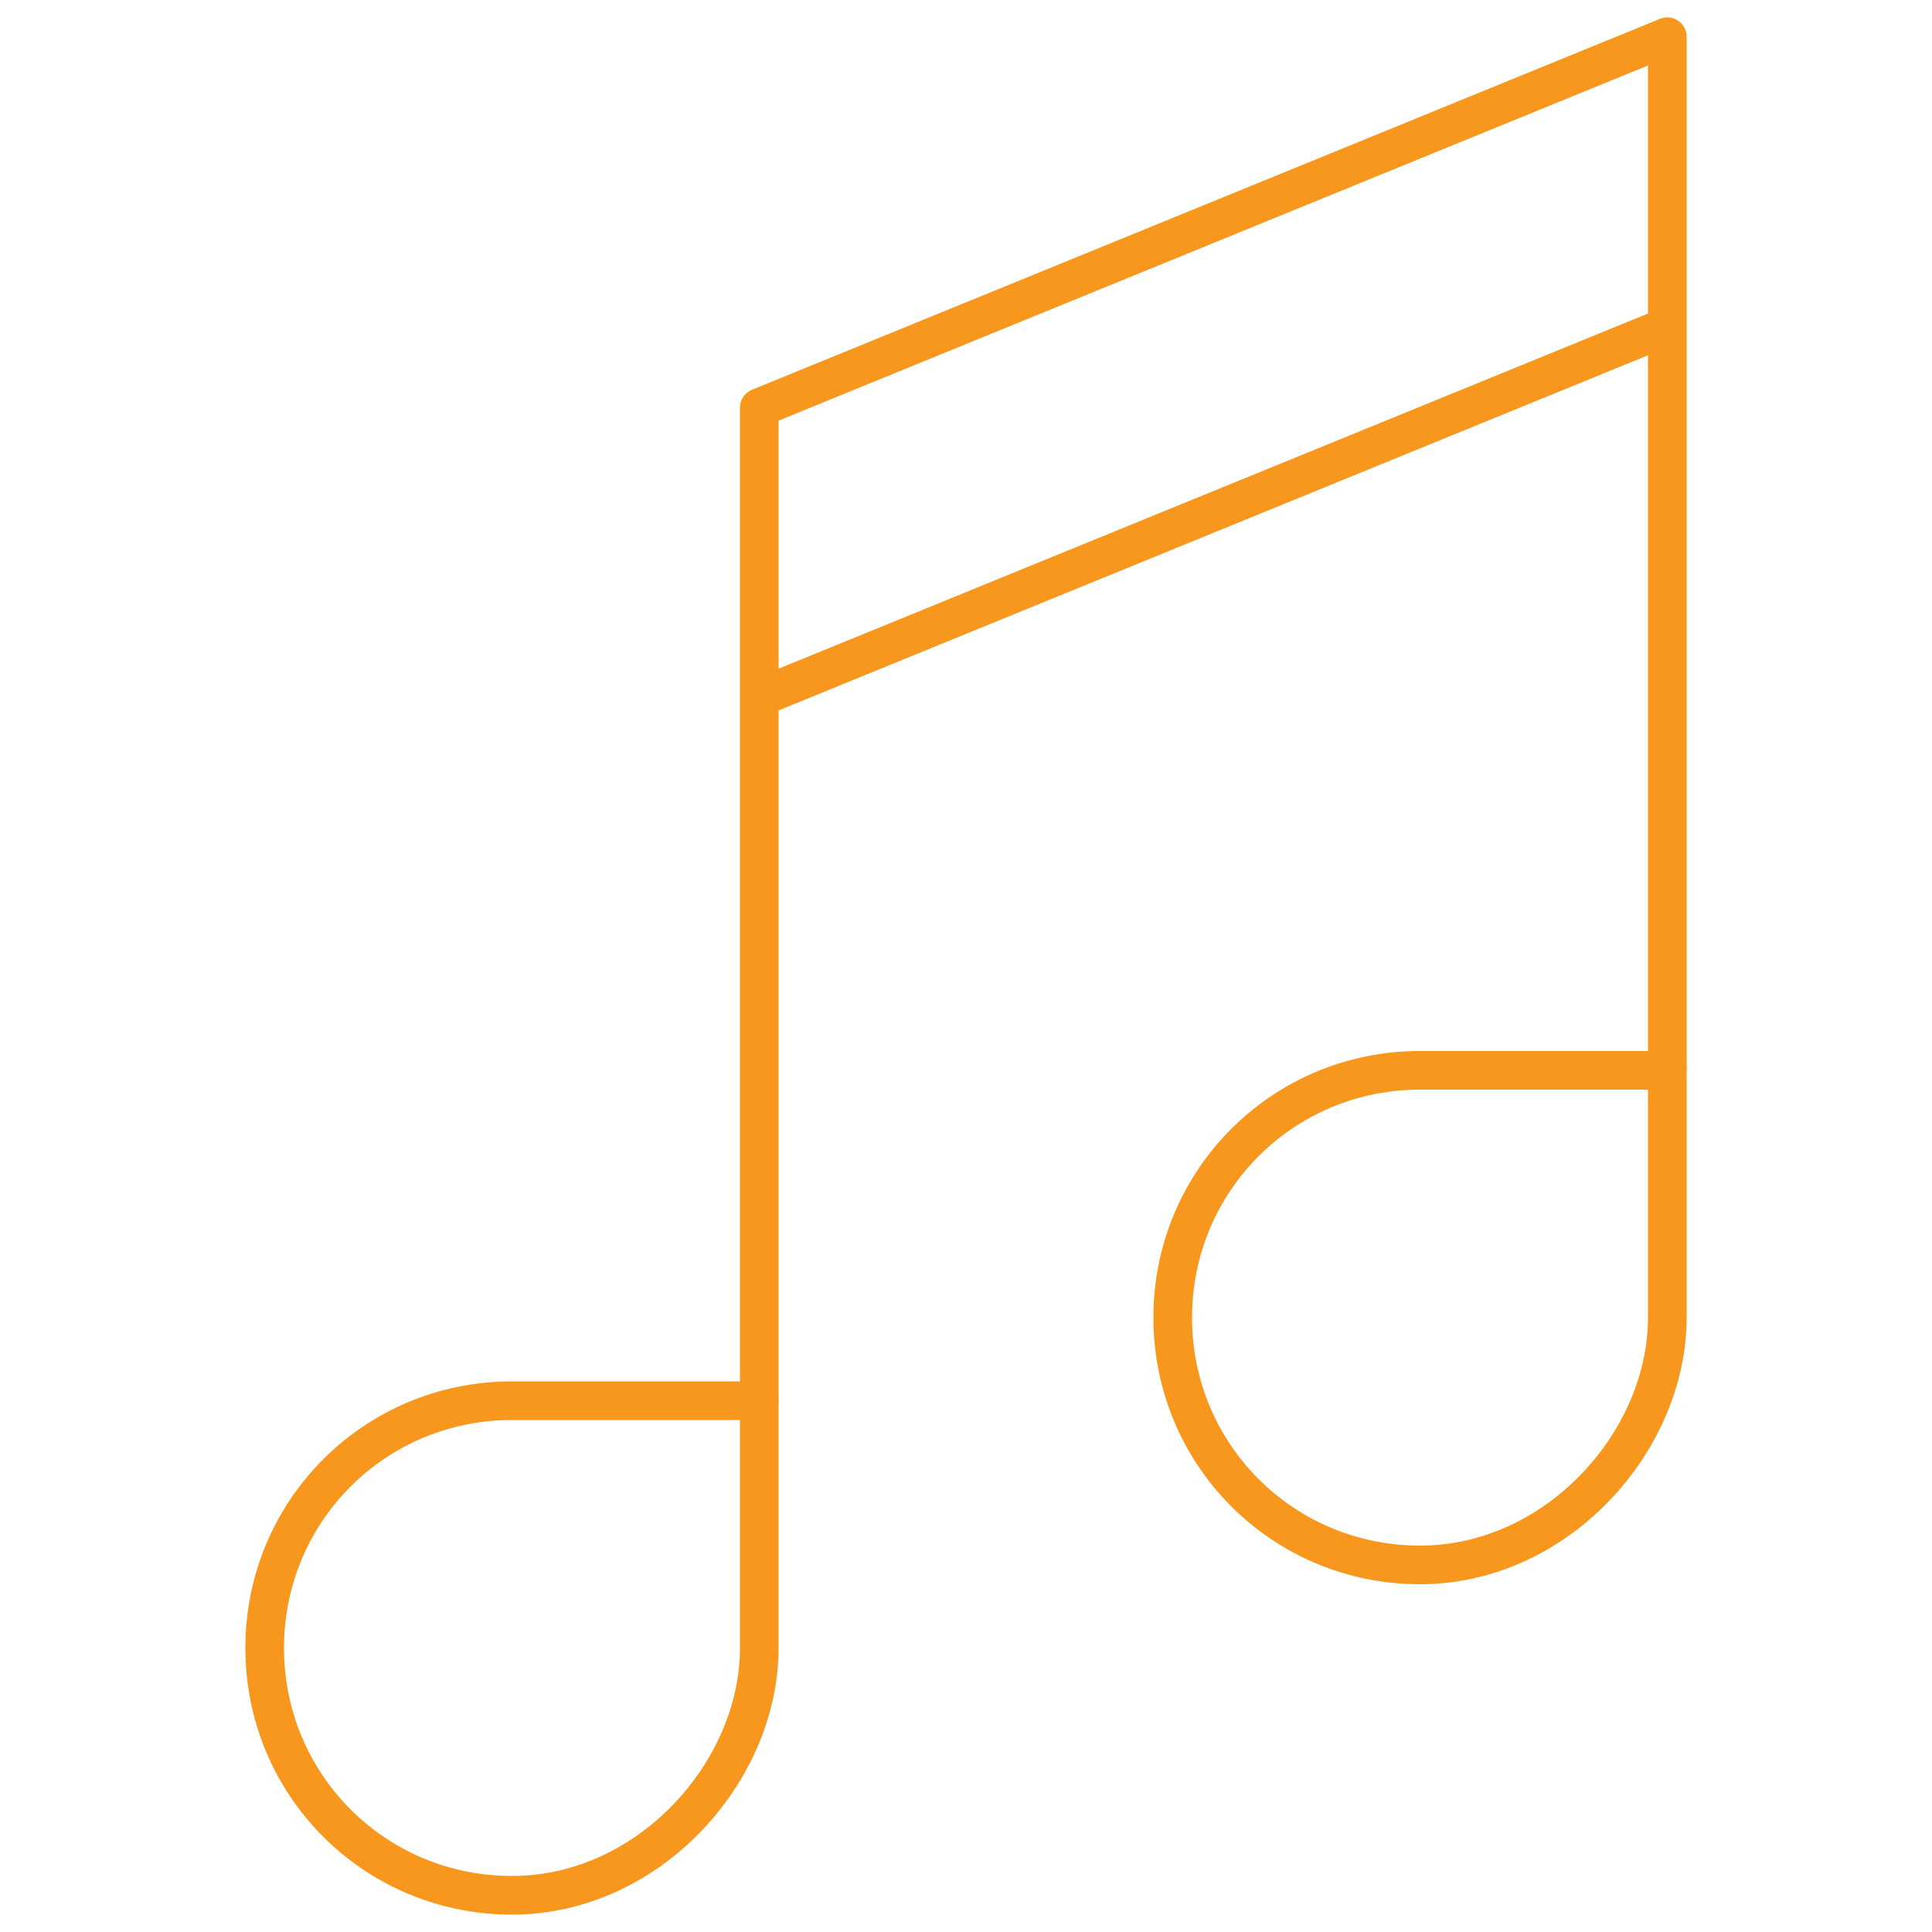
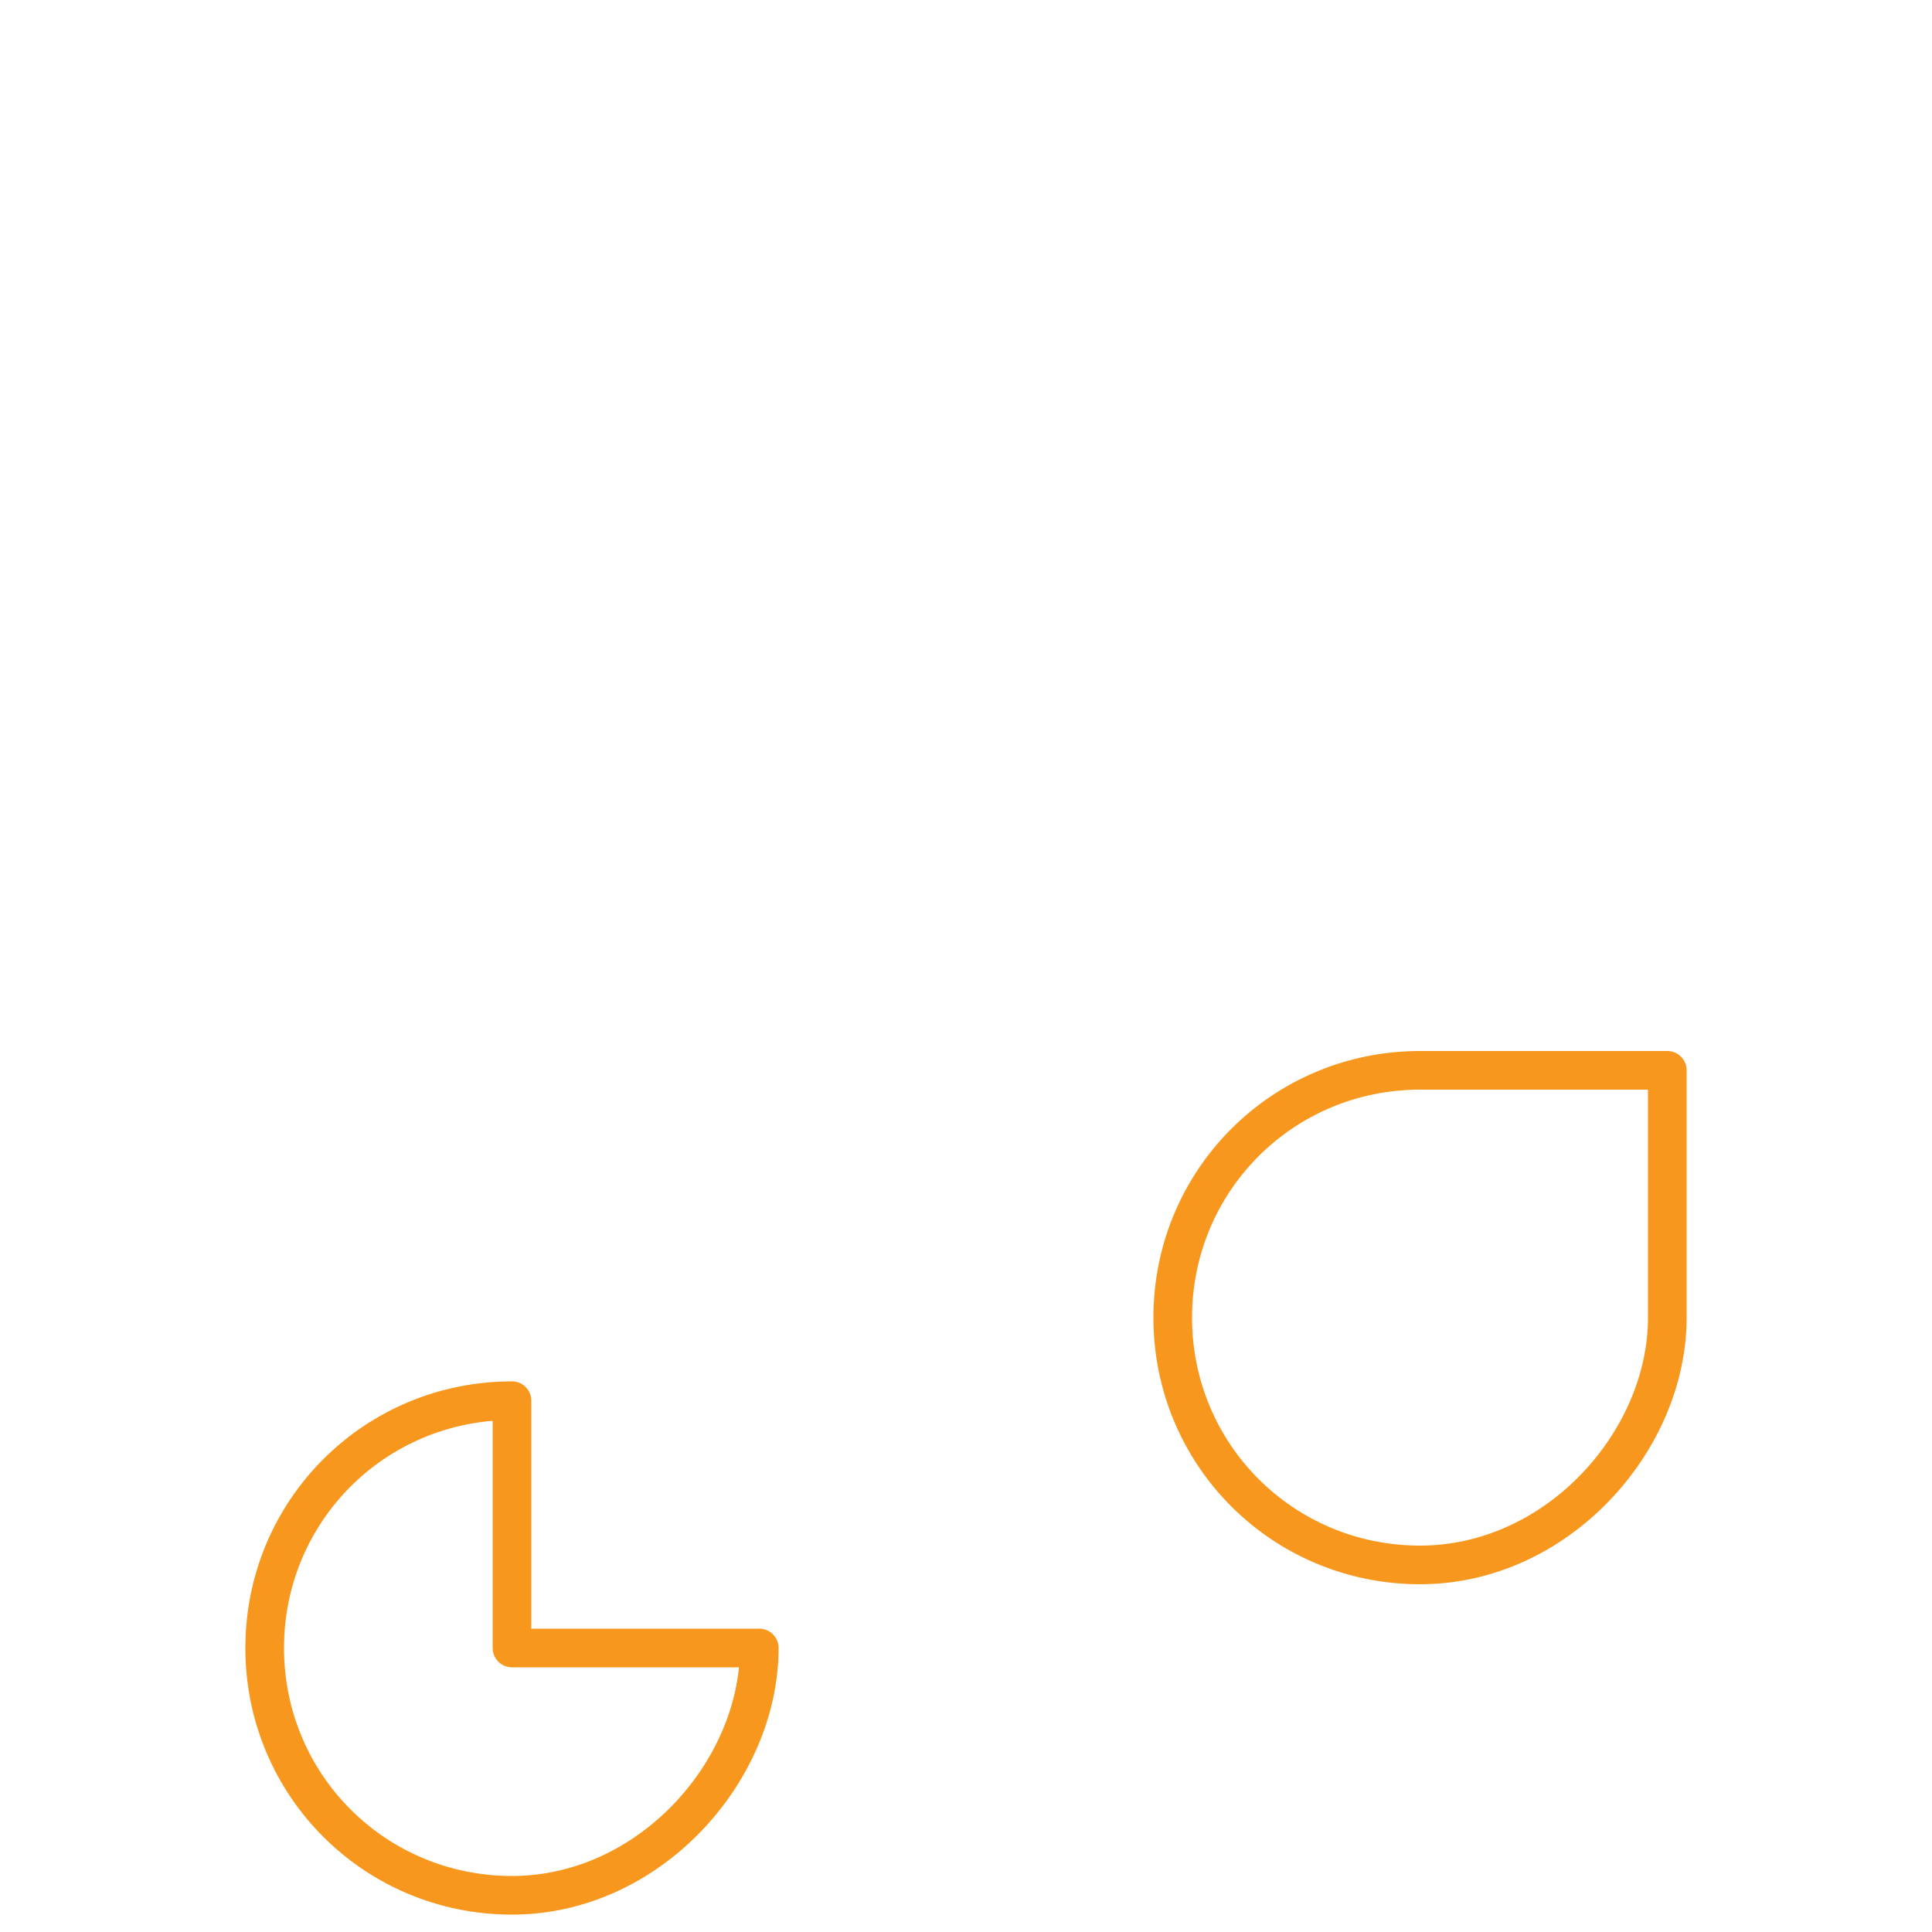
<svg xmlns="http://www.w3.org/2000/svg" baseProfile="tiny" overflow="visible" viewBox="0 0 100 100">
  <switch>
    <g>
      <g fill="none" stroke="#F8971D" stroke-linecap="round" stroke-linejoin="round" stroke-miterlimit="10" stroke-width="2">
-         <path d="M39.3 85.3c0 6.4-5.7 12.8-12.8 12.8-7.1 0-12.8-5.7-12.8-12.8 0-7.1 5.7-12.8 12.8-12.8h12.8v12.8zM86.3 68.2c0 6.4-5.7 12.8-12.8 12.8-7.1 0-12.8-5.7-12.8-12.8 0-7.1 5.7-12.8 12.8-12.8h12.8v12.8z" />
-         <path d="M39.3 72.4V21.1l47-19.2v53.4M39.3 36.1l47-19.2" />
+         <path d="M39.3 85.3c0 6.4-5.7 12.8-12.8 12.8-7.1 0-12.8-5.7-12.8-12.8 0-7.1 5.7-12.8 12.8-12.8v12.8zM86.3 68.2c0 6.4-5.7 12.8-12.8 12.8-7.1 0-12.8-5.7-12.8-12.8 0-7.1 5.7-12.8 12.8-12.8h12.8v12.8z" />
      </g>
    </g>
  </switch>
</svg>